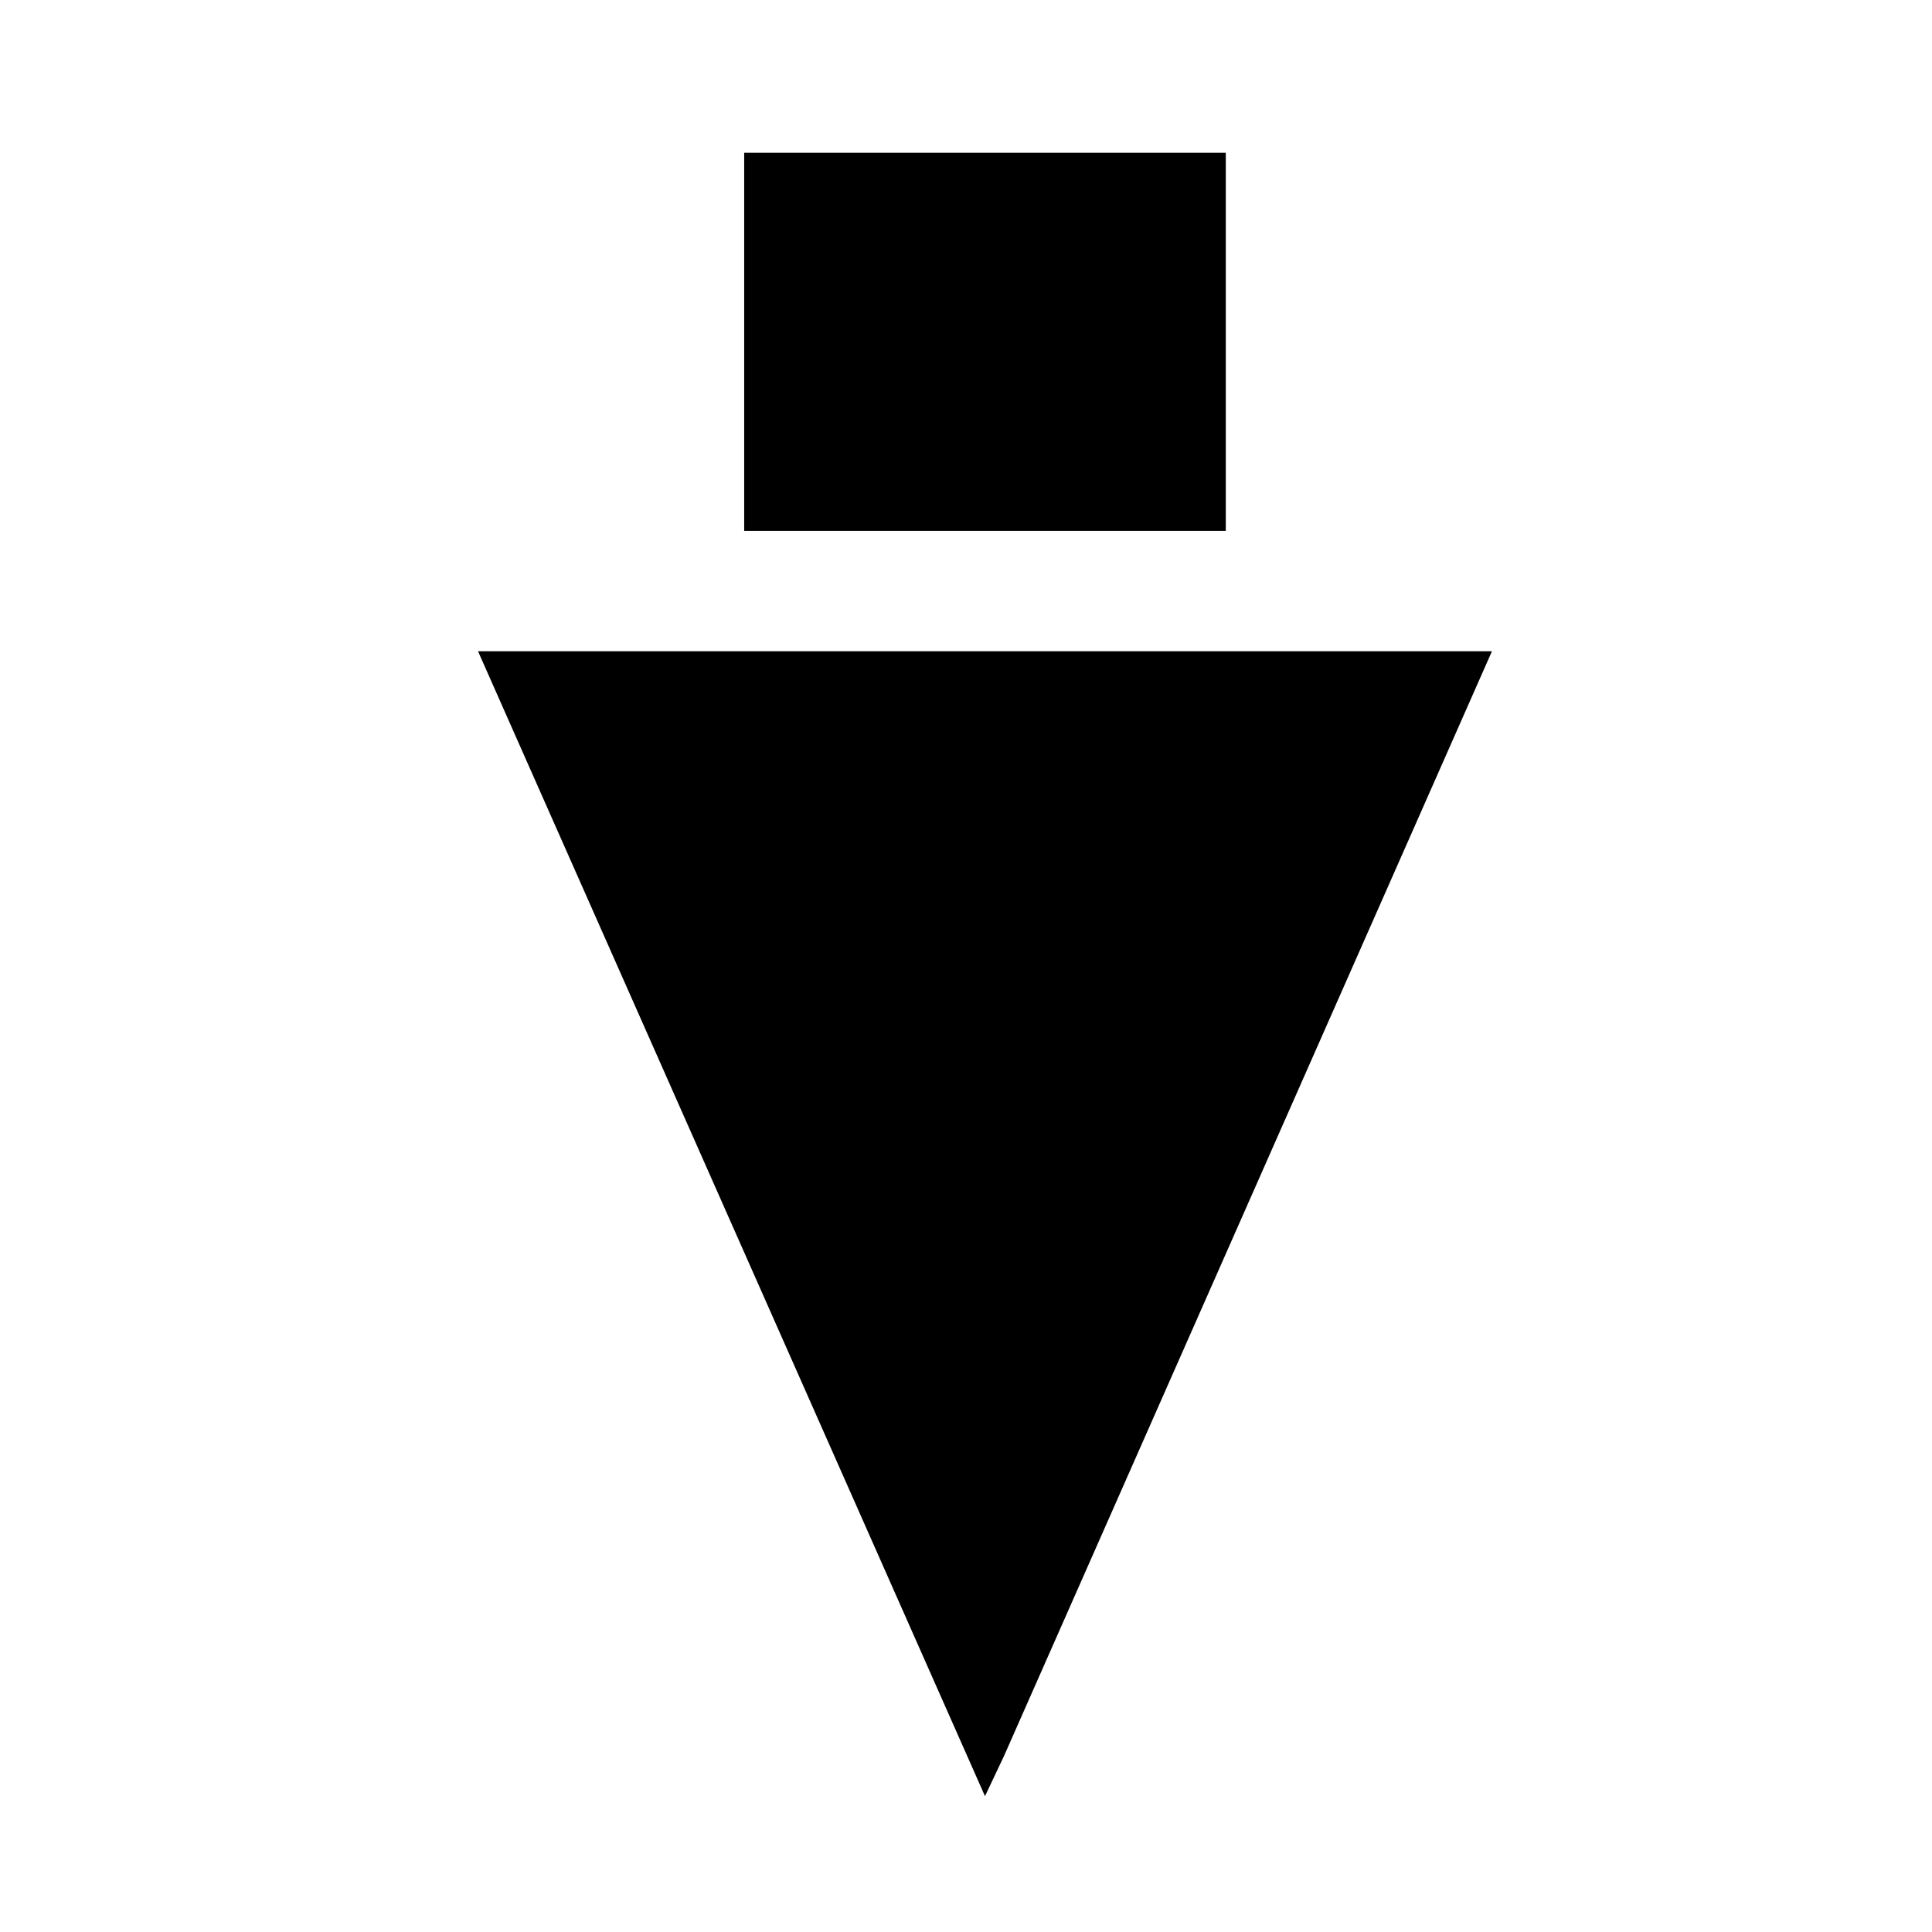
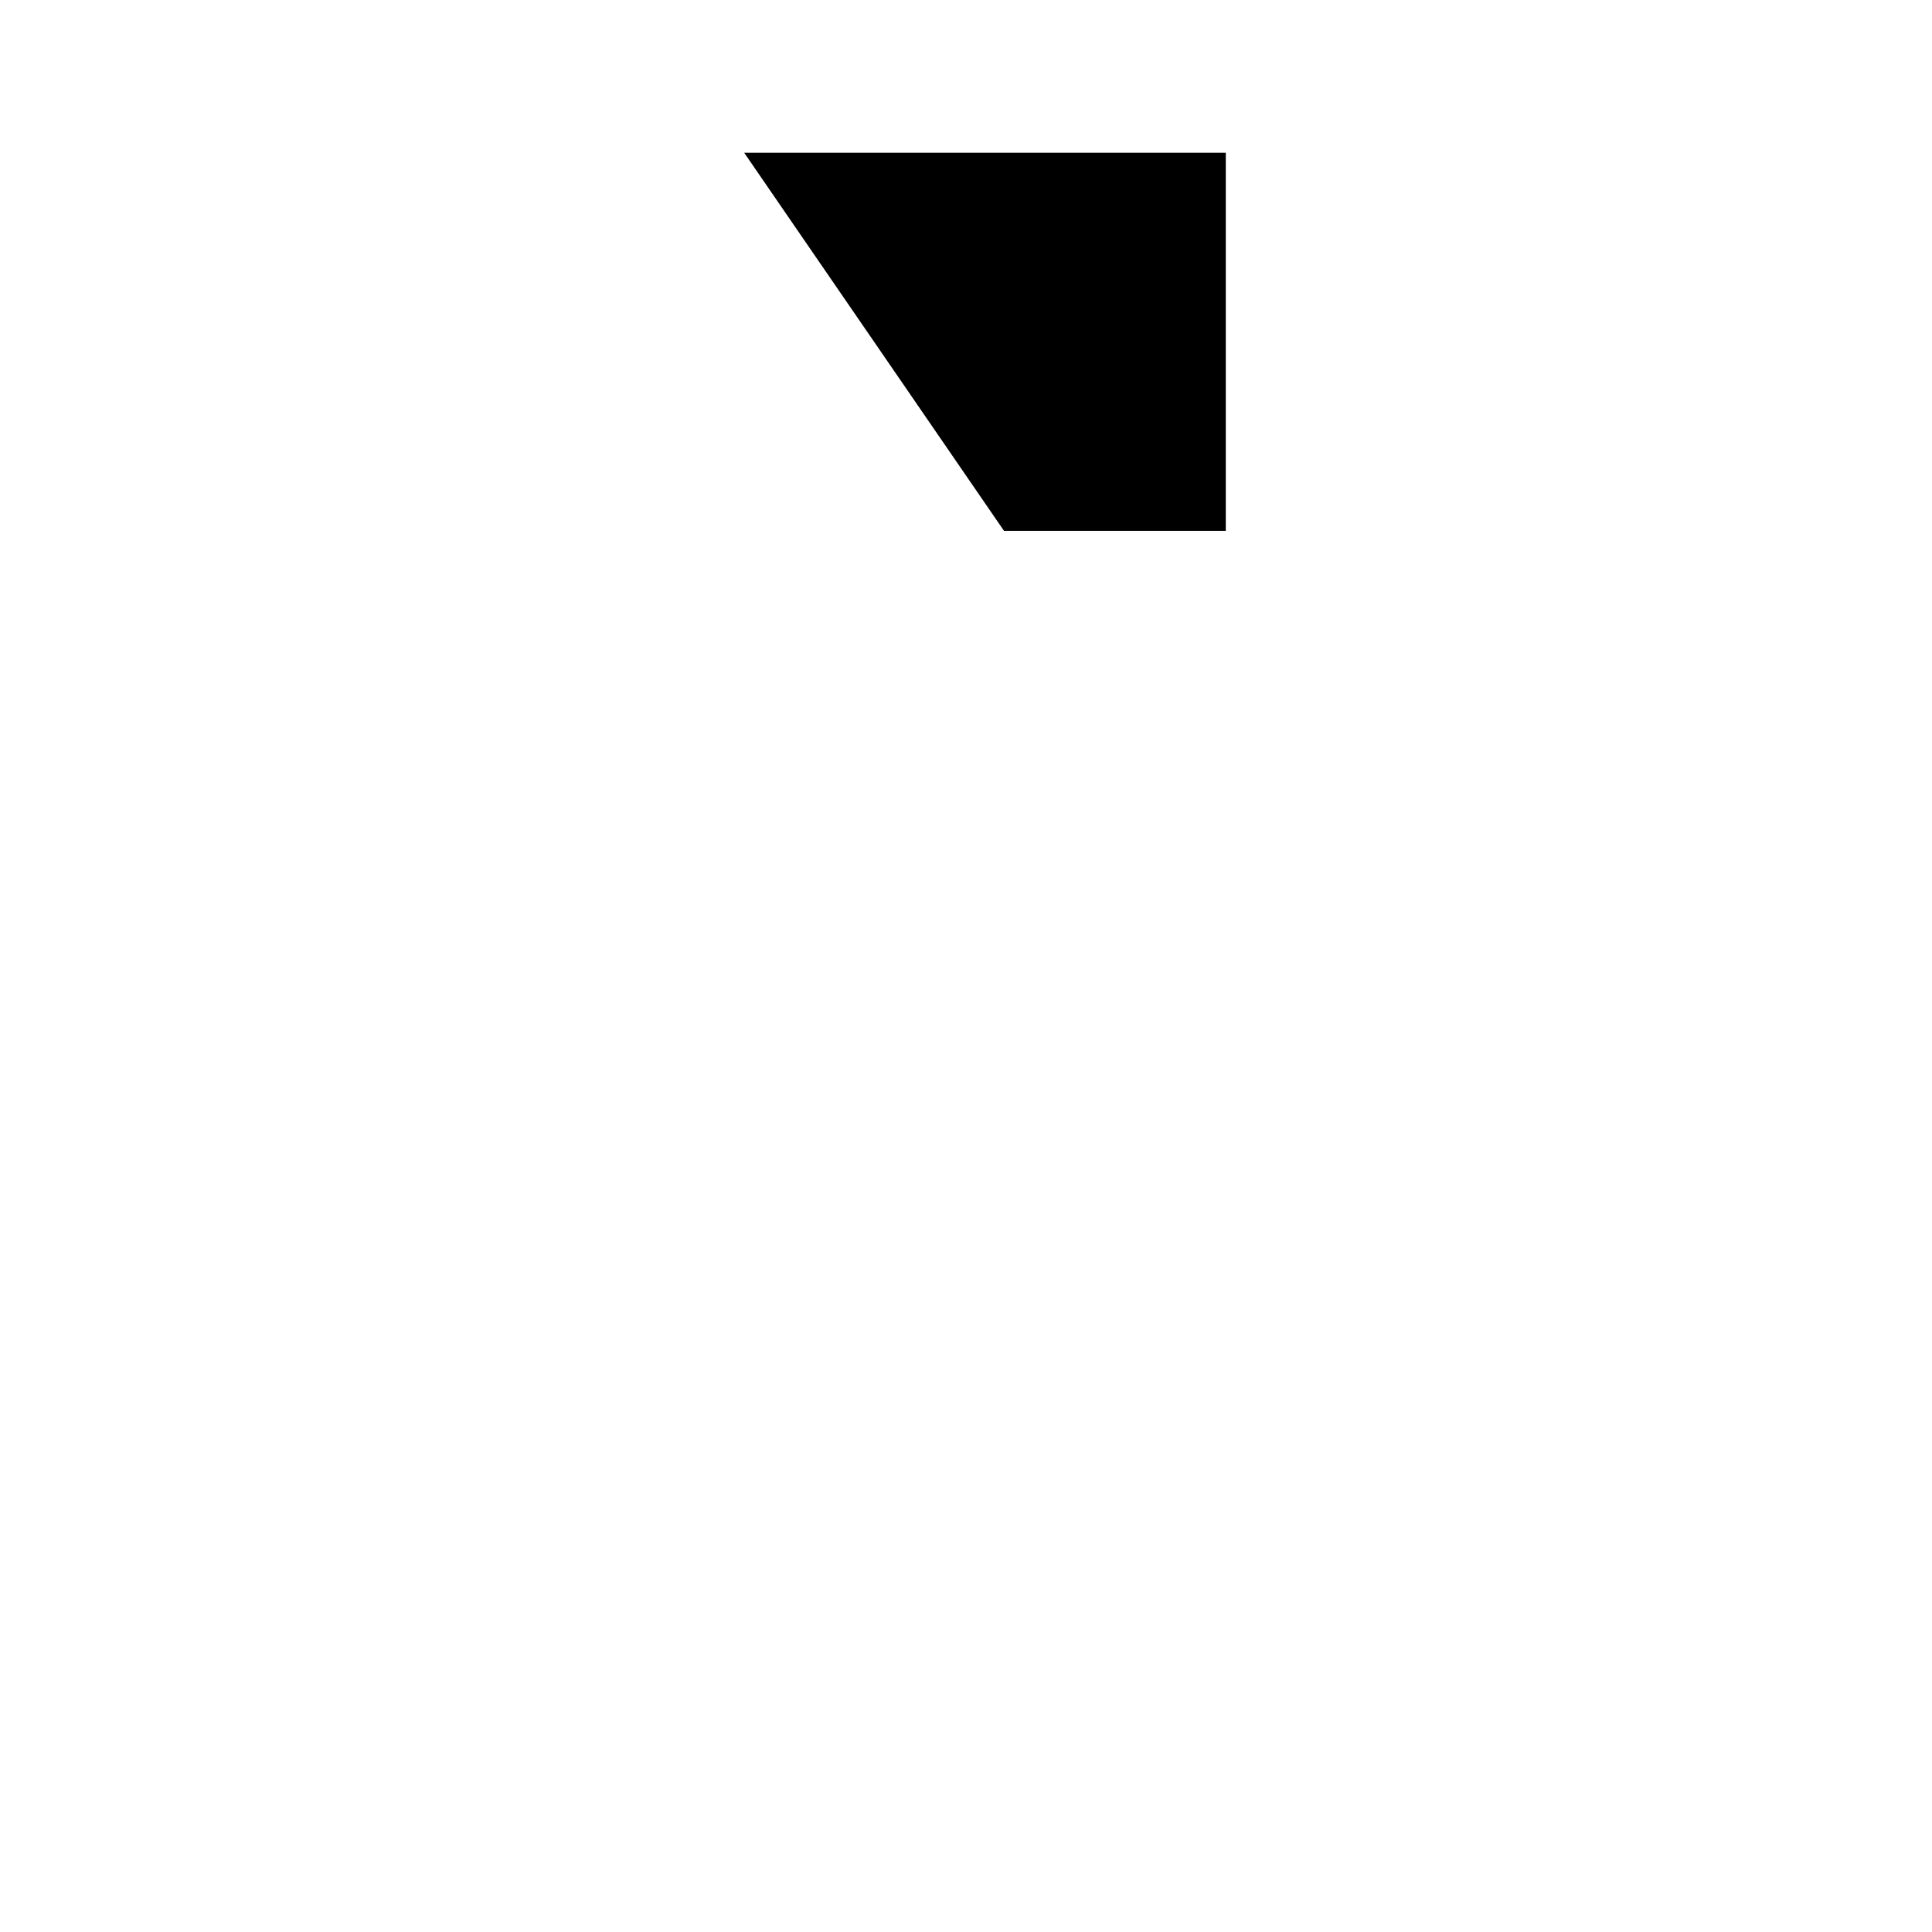
<svg xmlns="http://www.w3.org/2000/svg" fill="#000000" width="800px" height="800px" version="1.1" viewBox="144 144 512 512">
  <g>
-     <path d="m410.07 609.36 129.31-292.77h-268.7l134.35 303.41z" />
-     <path d="m410.07 284.68h58.777v-100.2h-127.63v100.2z" />
+     <path d="m410.07 284.68h58.777v-100.2h-127.63z" />
  </g>
</svg>